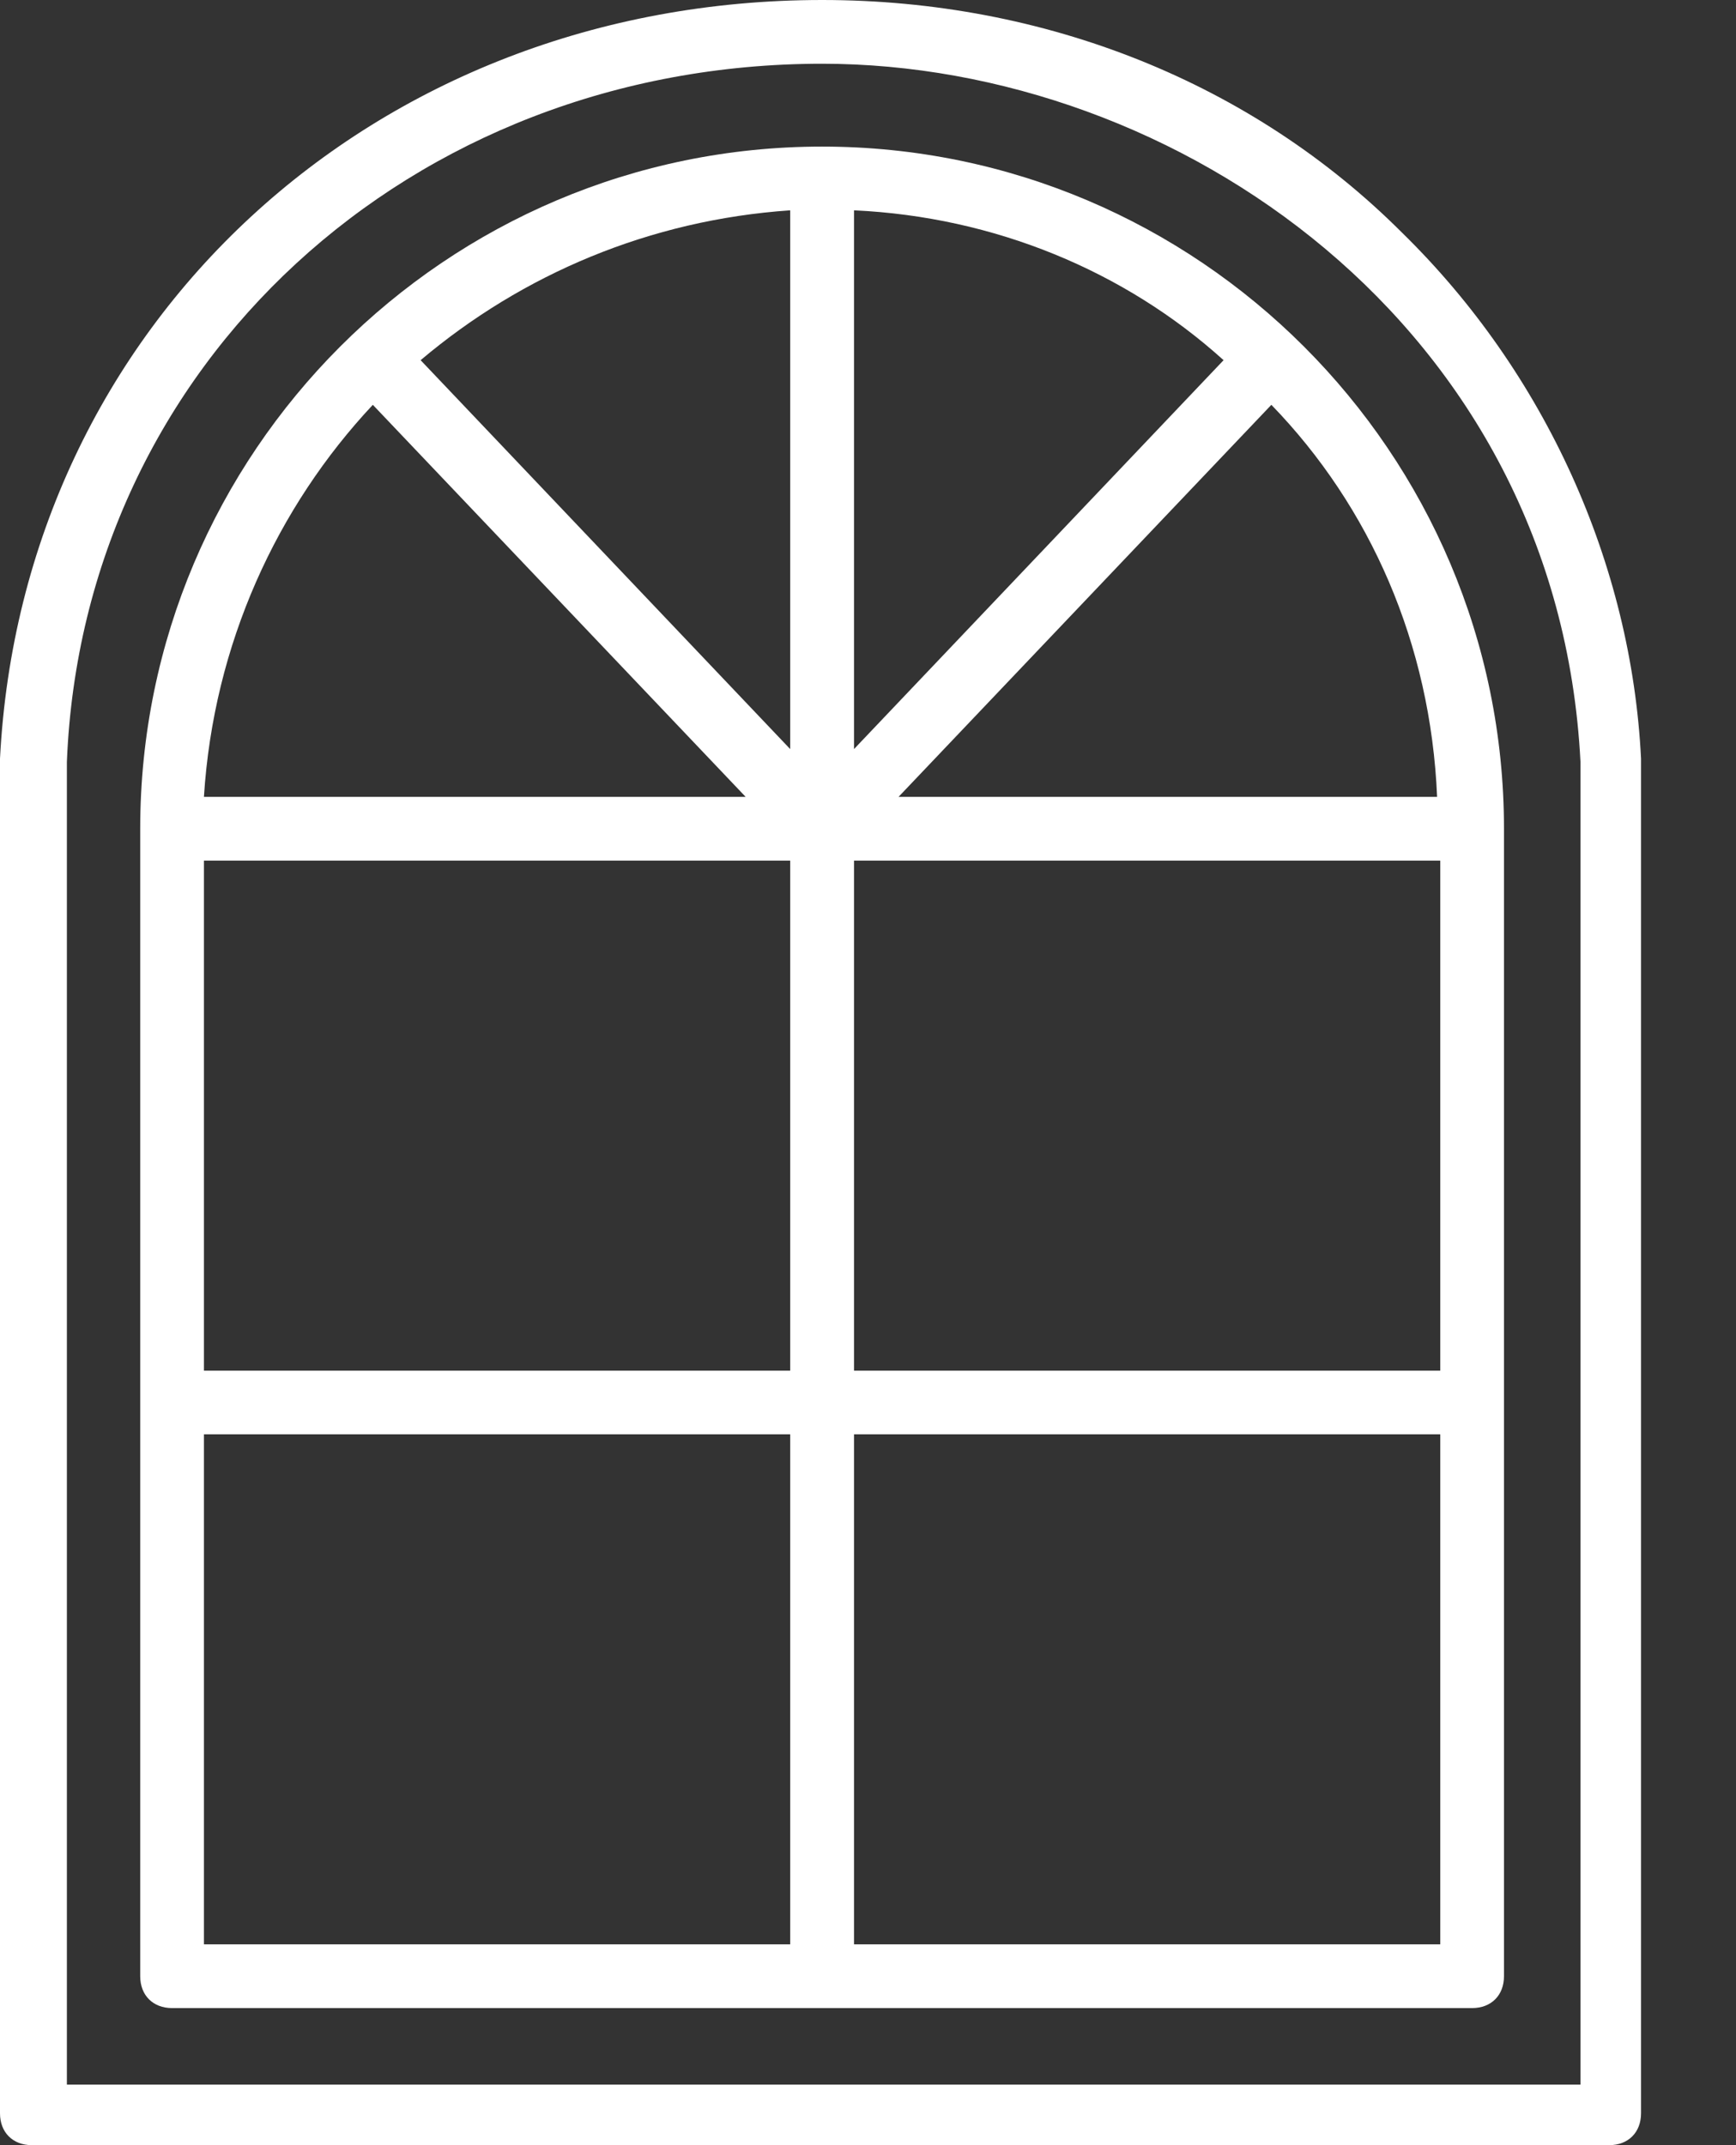
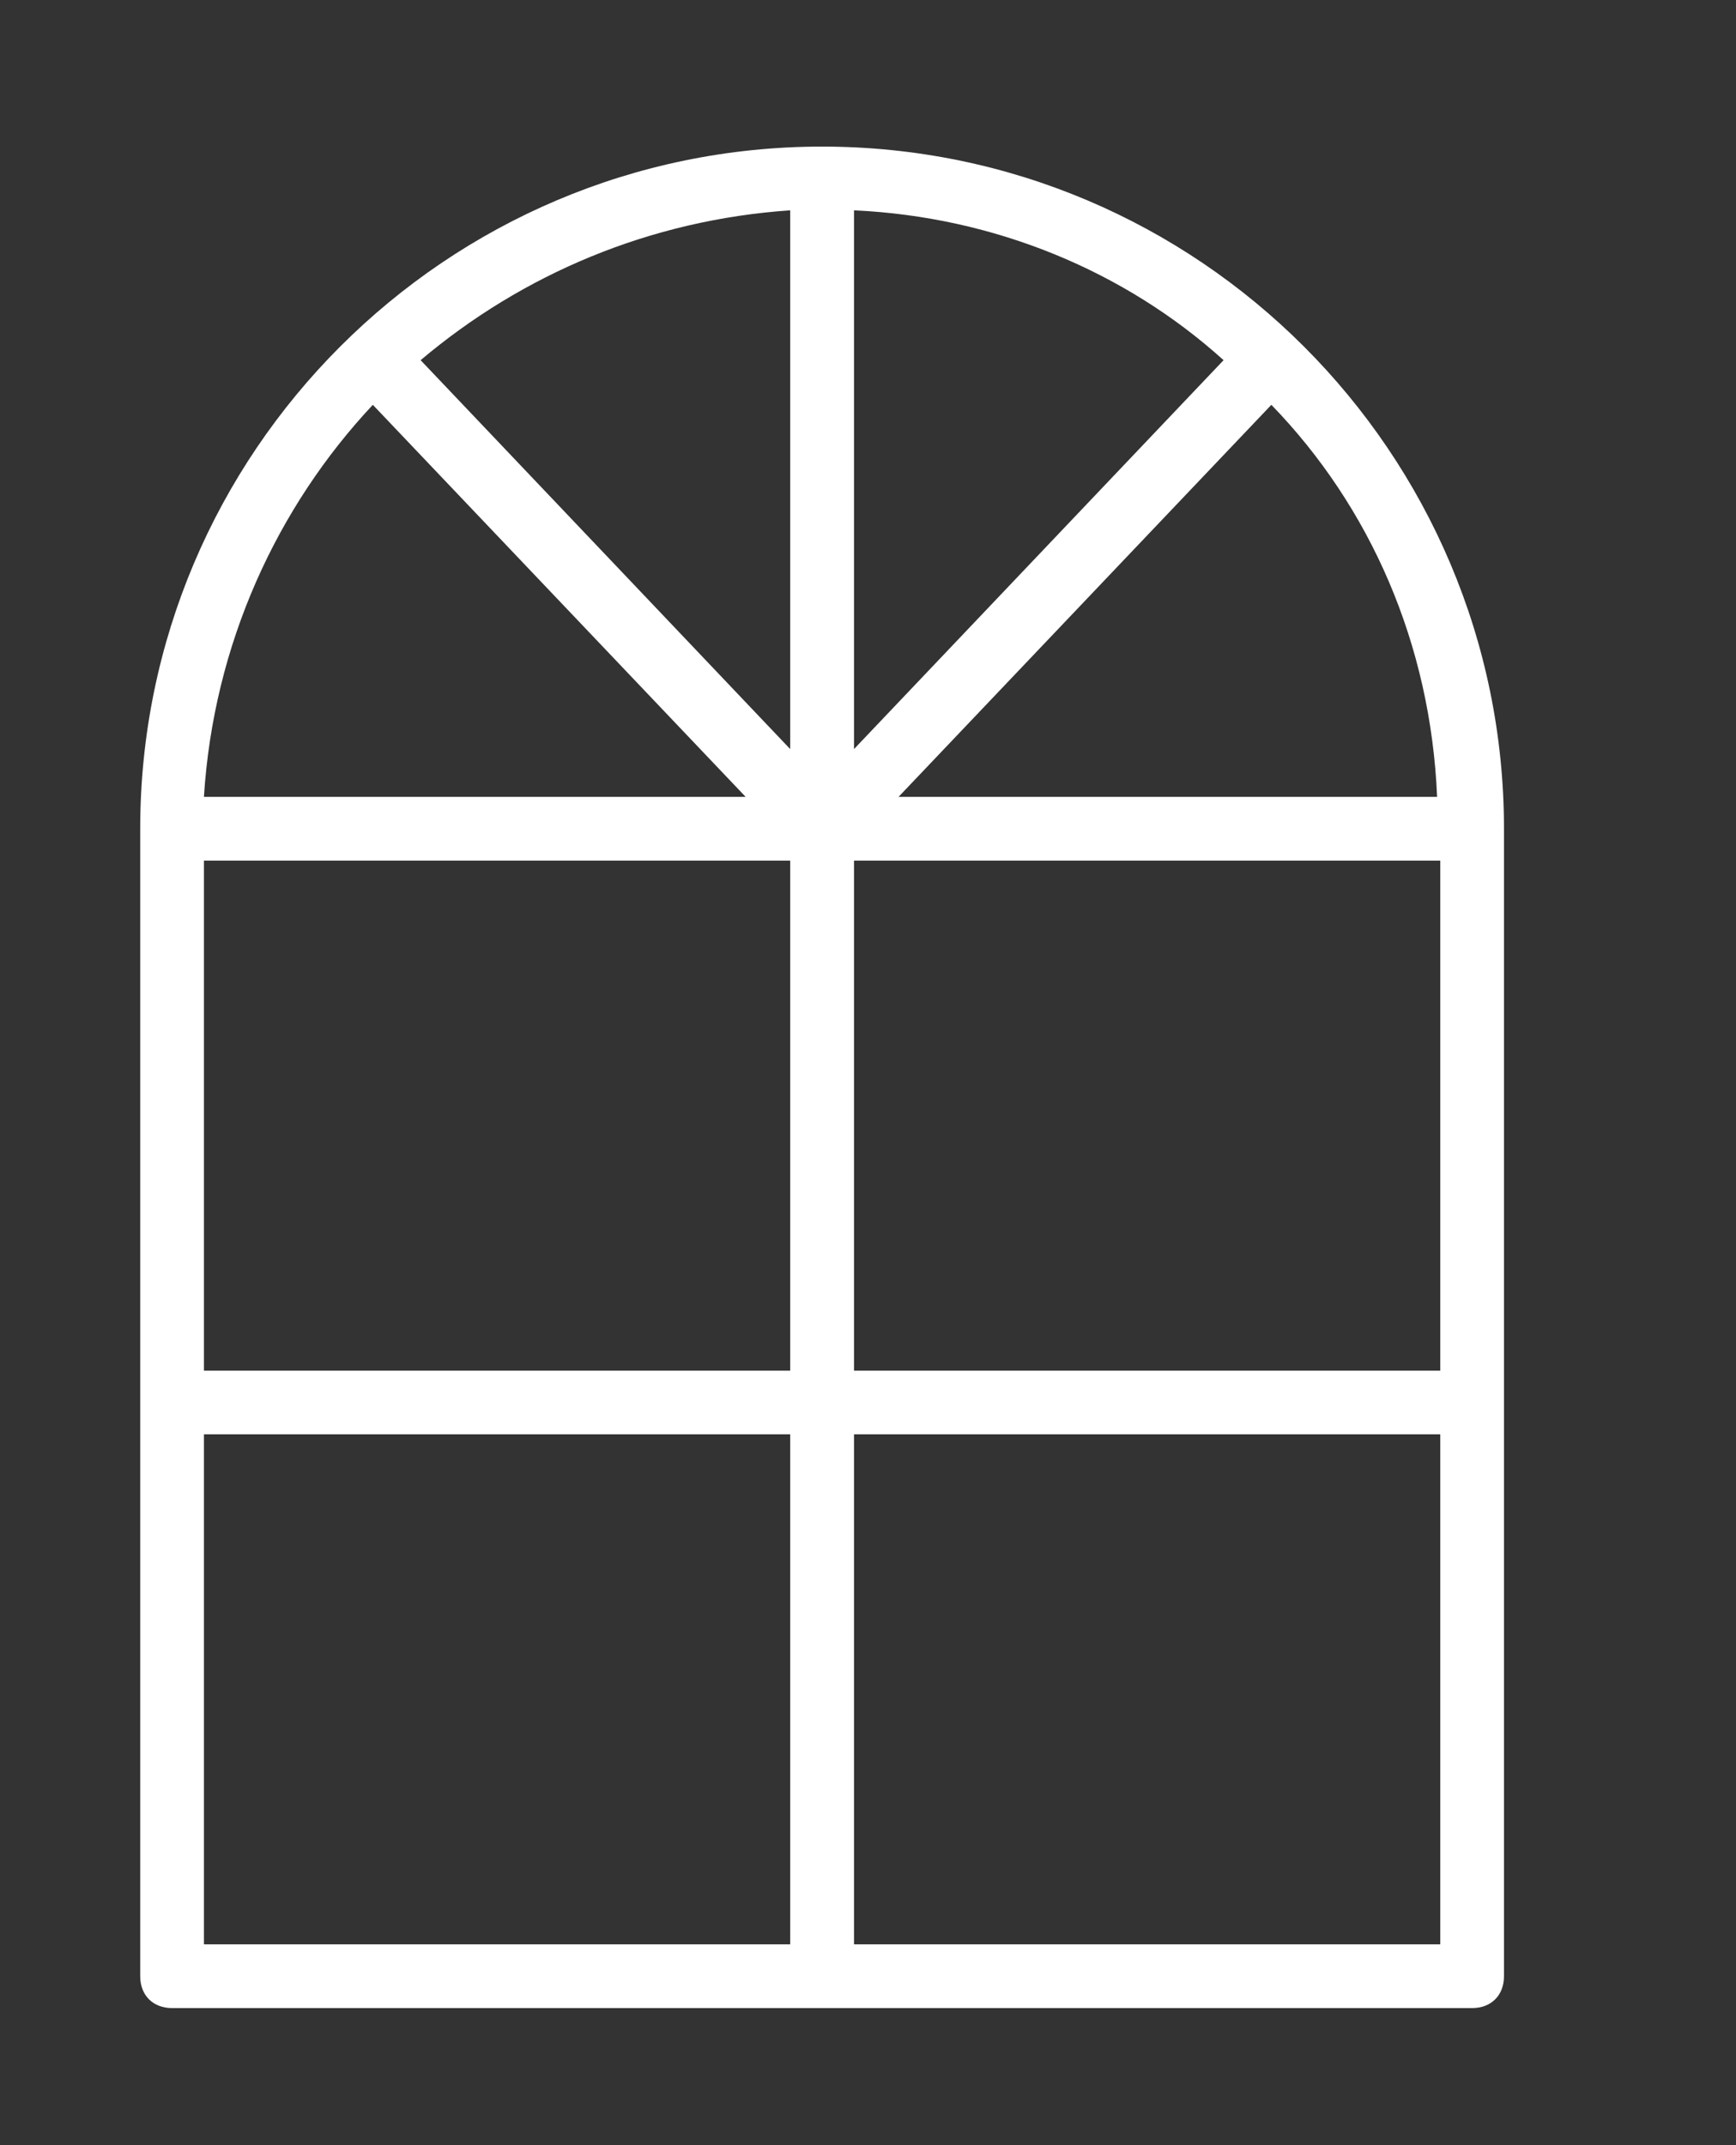
<svg xmlns="http://www.w3.org/2000/svg" width="17" height="21" viewBox="0 0 17 21" fill="none">
  <rect x="0" y="0" width="17" height="21" fill="#333333" stroke="none" />
-   <path d="M8.05 1.435C4.368 1.435 1.373 4.431 1.373 8.113V19.346C1.373 19.533 1.498 19.658 1.685 19.658H14.416C14.603 19.658 14.728 19.533 14.728 19.346V8.113C14.728 4.431 11.732 1.435 8.05 1.435ZM3.651 3.963L7.302 7.801H1.997C2.091 6.303 2.715 4.961 3.651 3.963ZM7.738 19.034H1.997V14.041H7.738V19.034ZM7.738 13.418H1.997V8.425H7.738V13.418ZM7.738 7.333L4.119 3.526C5.117 2.683 6.365 2.153 7.738 2.059V7.333ZM14.073 7.801H8.799L12.45 3.963C13.418 4.961 14.01 6.303 14.073 7.801ZM8.363 2.059C9.735 2.122 11.015 2.652 11.982 3.526L8.363 7.333V2.059ZM14.104 19.034H8.363V14.041H14.104V19.034ZM14.104 13.418H8.363V8.425H14.104V13.418Z" fill="white" />
-   <path d="M13.73 2.278C12.263 0.811 10.235 0 8.051 0C3.651 0 0.218 3.183 0 7.426V20.688C0 20.875 0.125 21 0.312 21H15.758C15.945 21 16.07 20.875 16.07 20.688V7.426C15.976 5.523 15.134 3.651 13.73 2.278ZM15.477 20.407H0.655V7.458C0.811 3.557 4.025 0.624 8.051 0.624C11.514 0.624 15.258 3.183 15.477 7.458V20.407Z" fill="white" />
+   <path d="M8.05 1.435C4.368 1.435 1.373 4.431 1.373 8.113V19.346C1.373 19.533 1.498 19.658 1.685 19.658H14.416C14.603 19.658 14.728 19.533 14.728 19.346V8.113C14.728 4.431 11.732 1.435 8.05 1.435ZM3.651 3.963L7.302 7.801H1.997C2.091 6.303 2.715 4.961 3.651 3.963ZM7.738 19.034H1.997V14.041H7.738V19.034ZM7.738 13.418H1.997V8.425H7.738V13.418ZM7.738 7.333L4.119 3.526C5.117 2.683 6.365 2.153 7.738 2.059V7.333ZM14.073 7.801H8.799L12.45 3.963C13.418 4.961 14.01 6.303 14.073 7.801ZM8.363 2.059C9.735 2.122 11.015 2.652 11.982 3.526L8.363 7.333V2.059ZM14.104 19.034H8.363V14.041H14.104V19.034ZM14.104 13.418H8.363V8.425H14.104Z" fill="white" />
</svg>